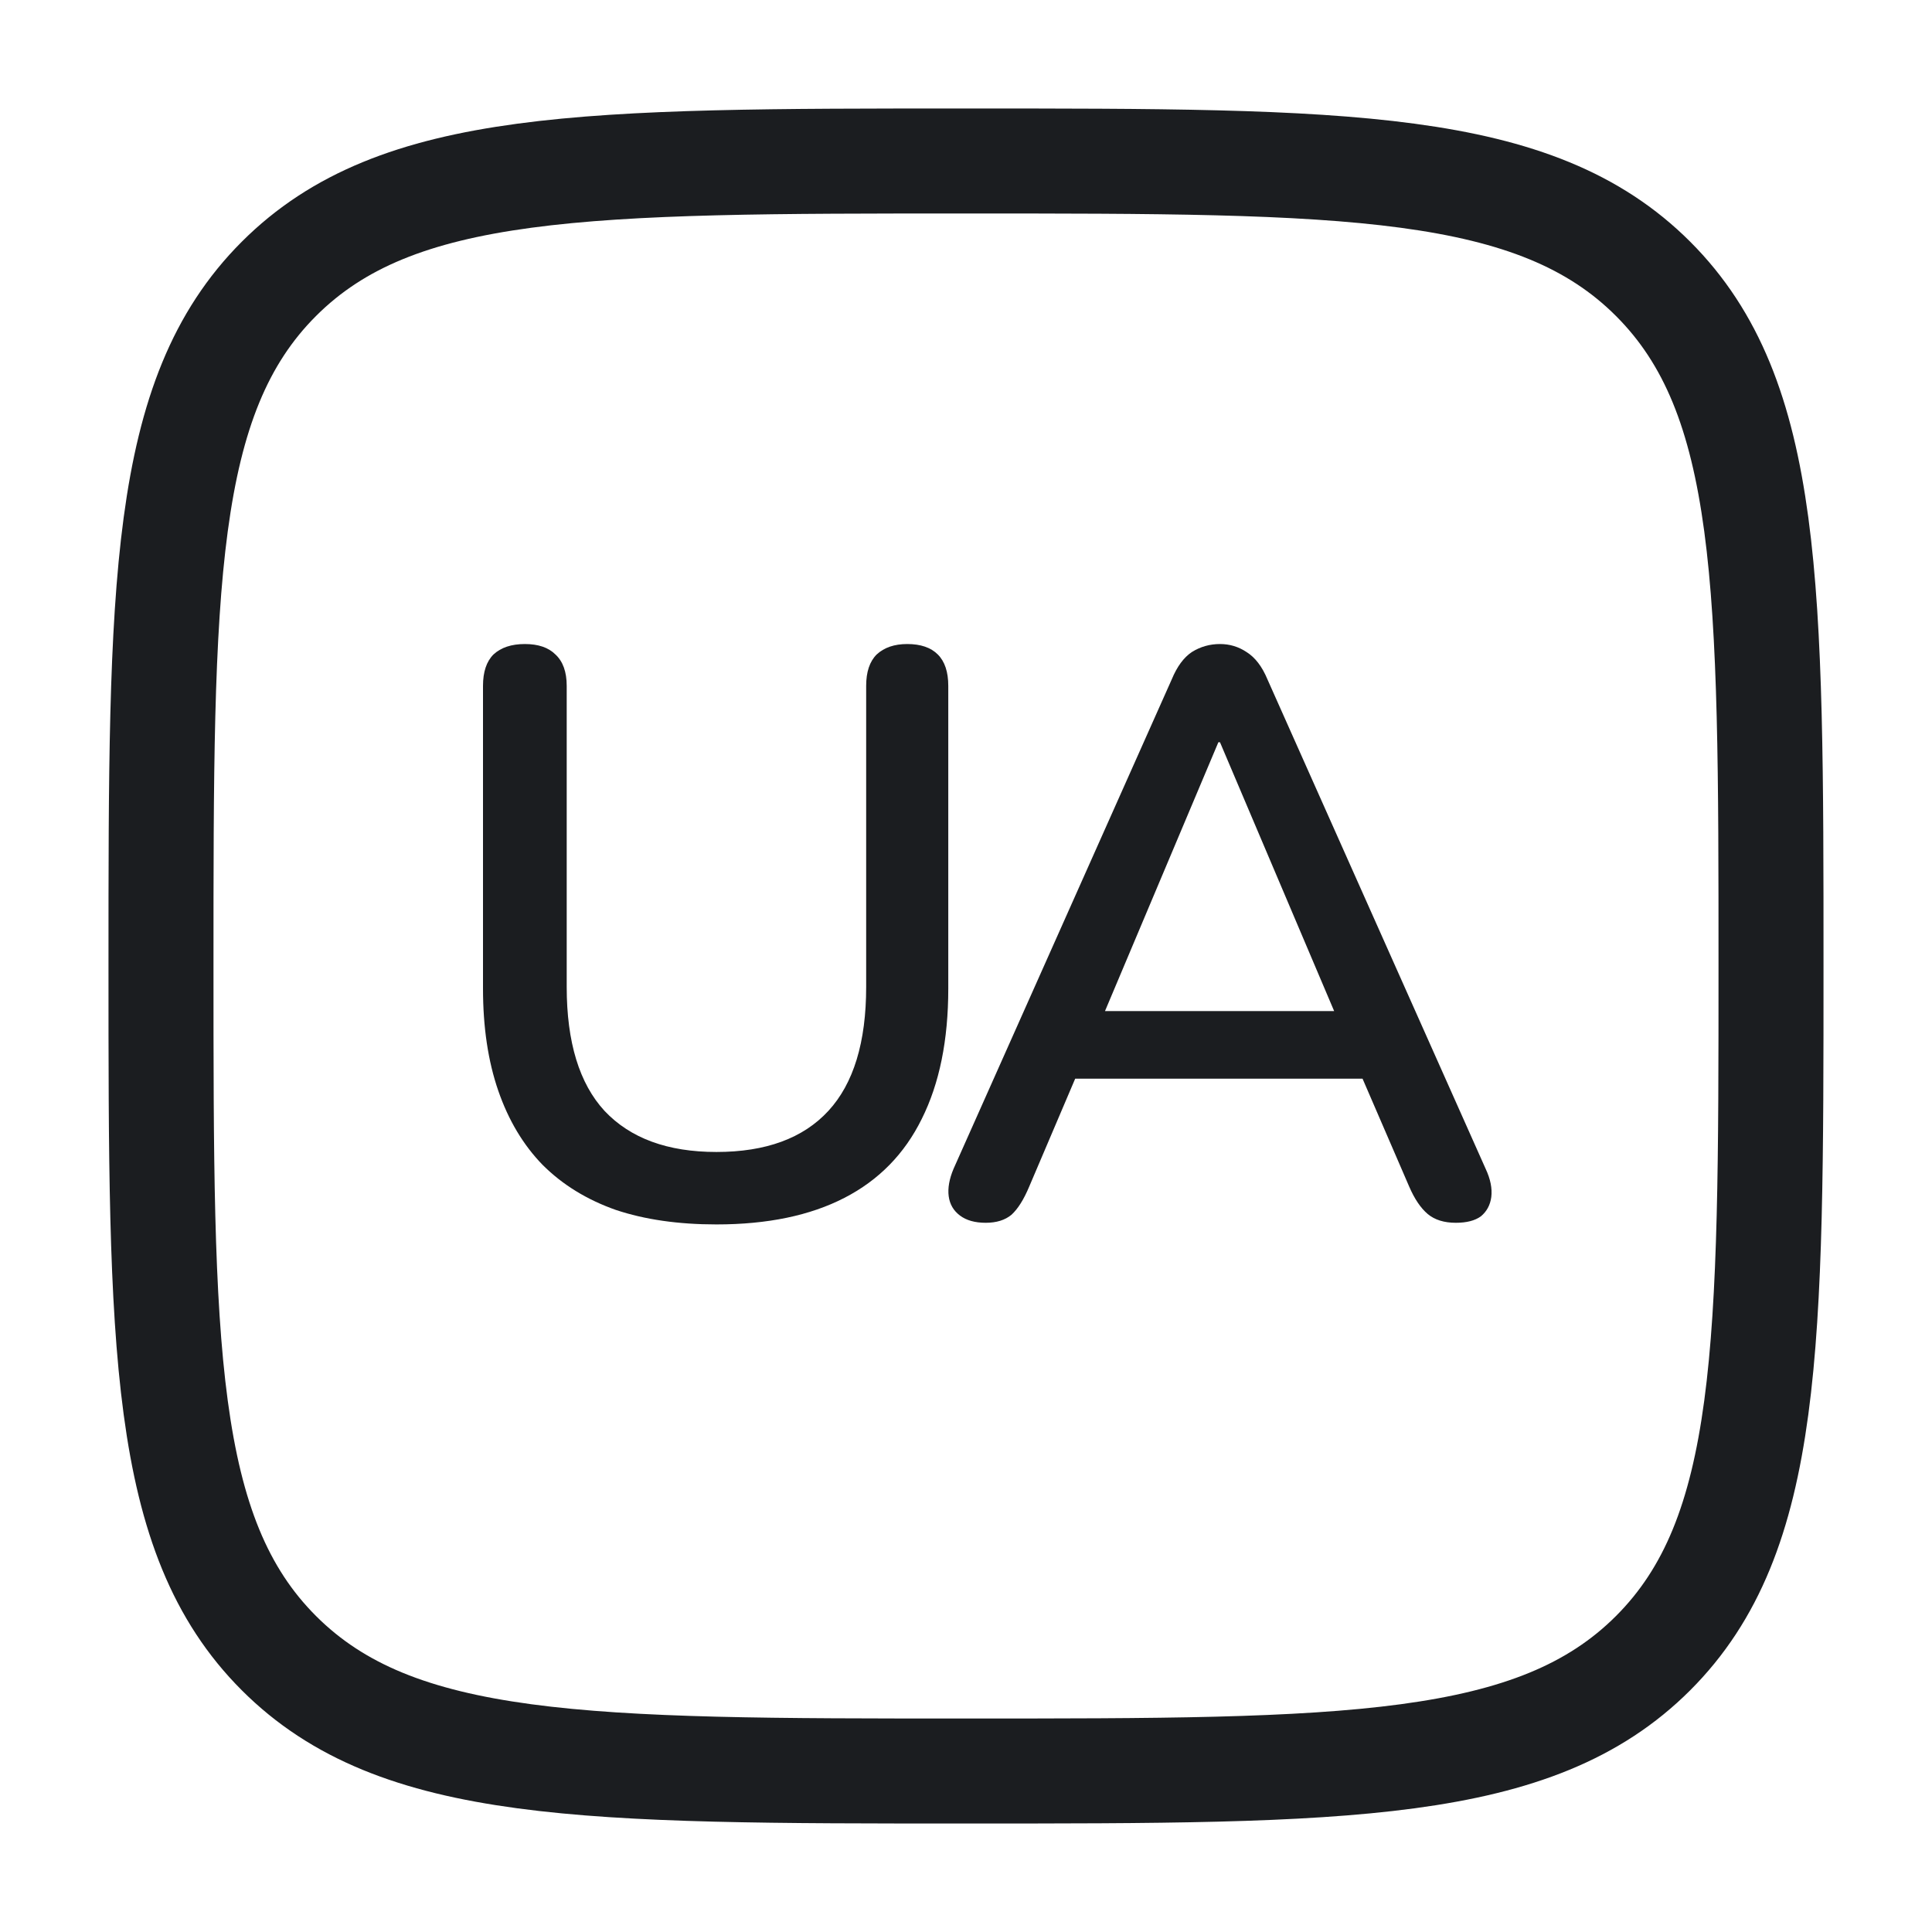
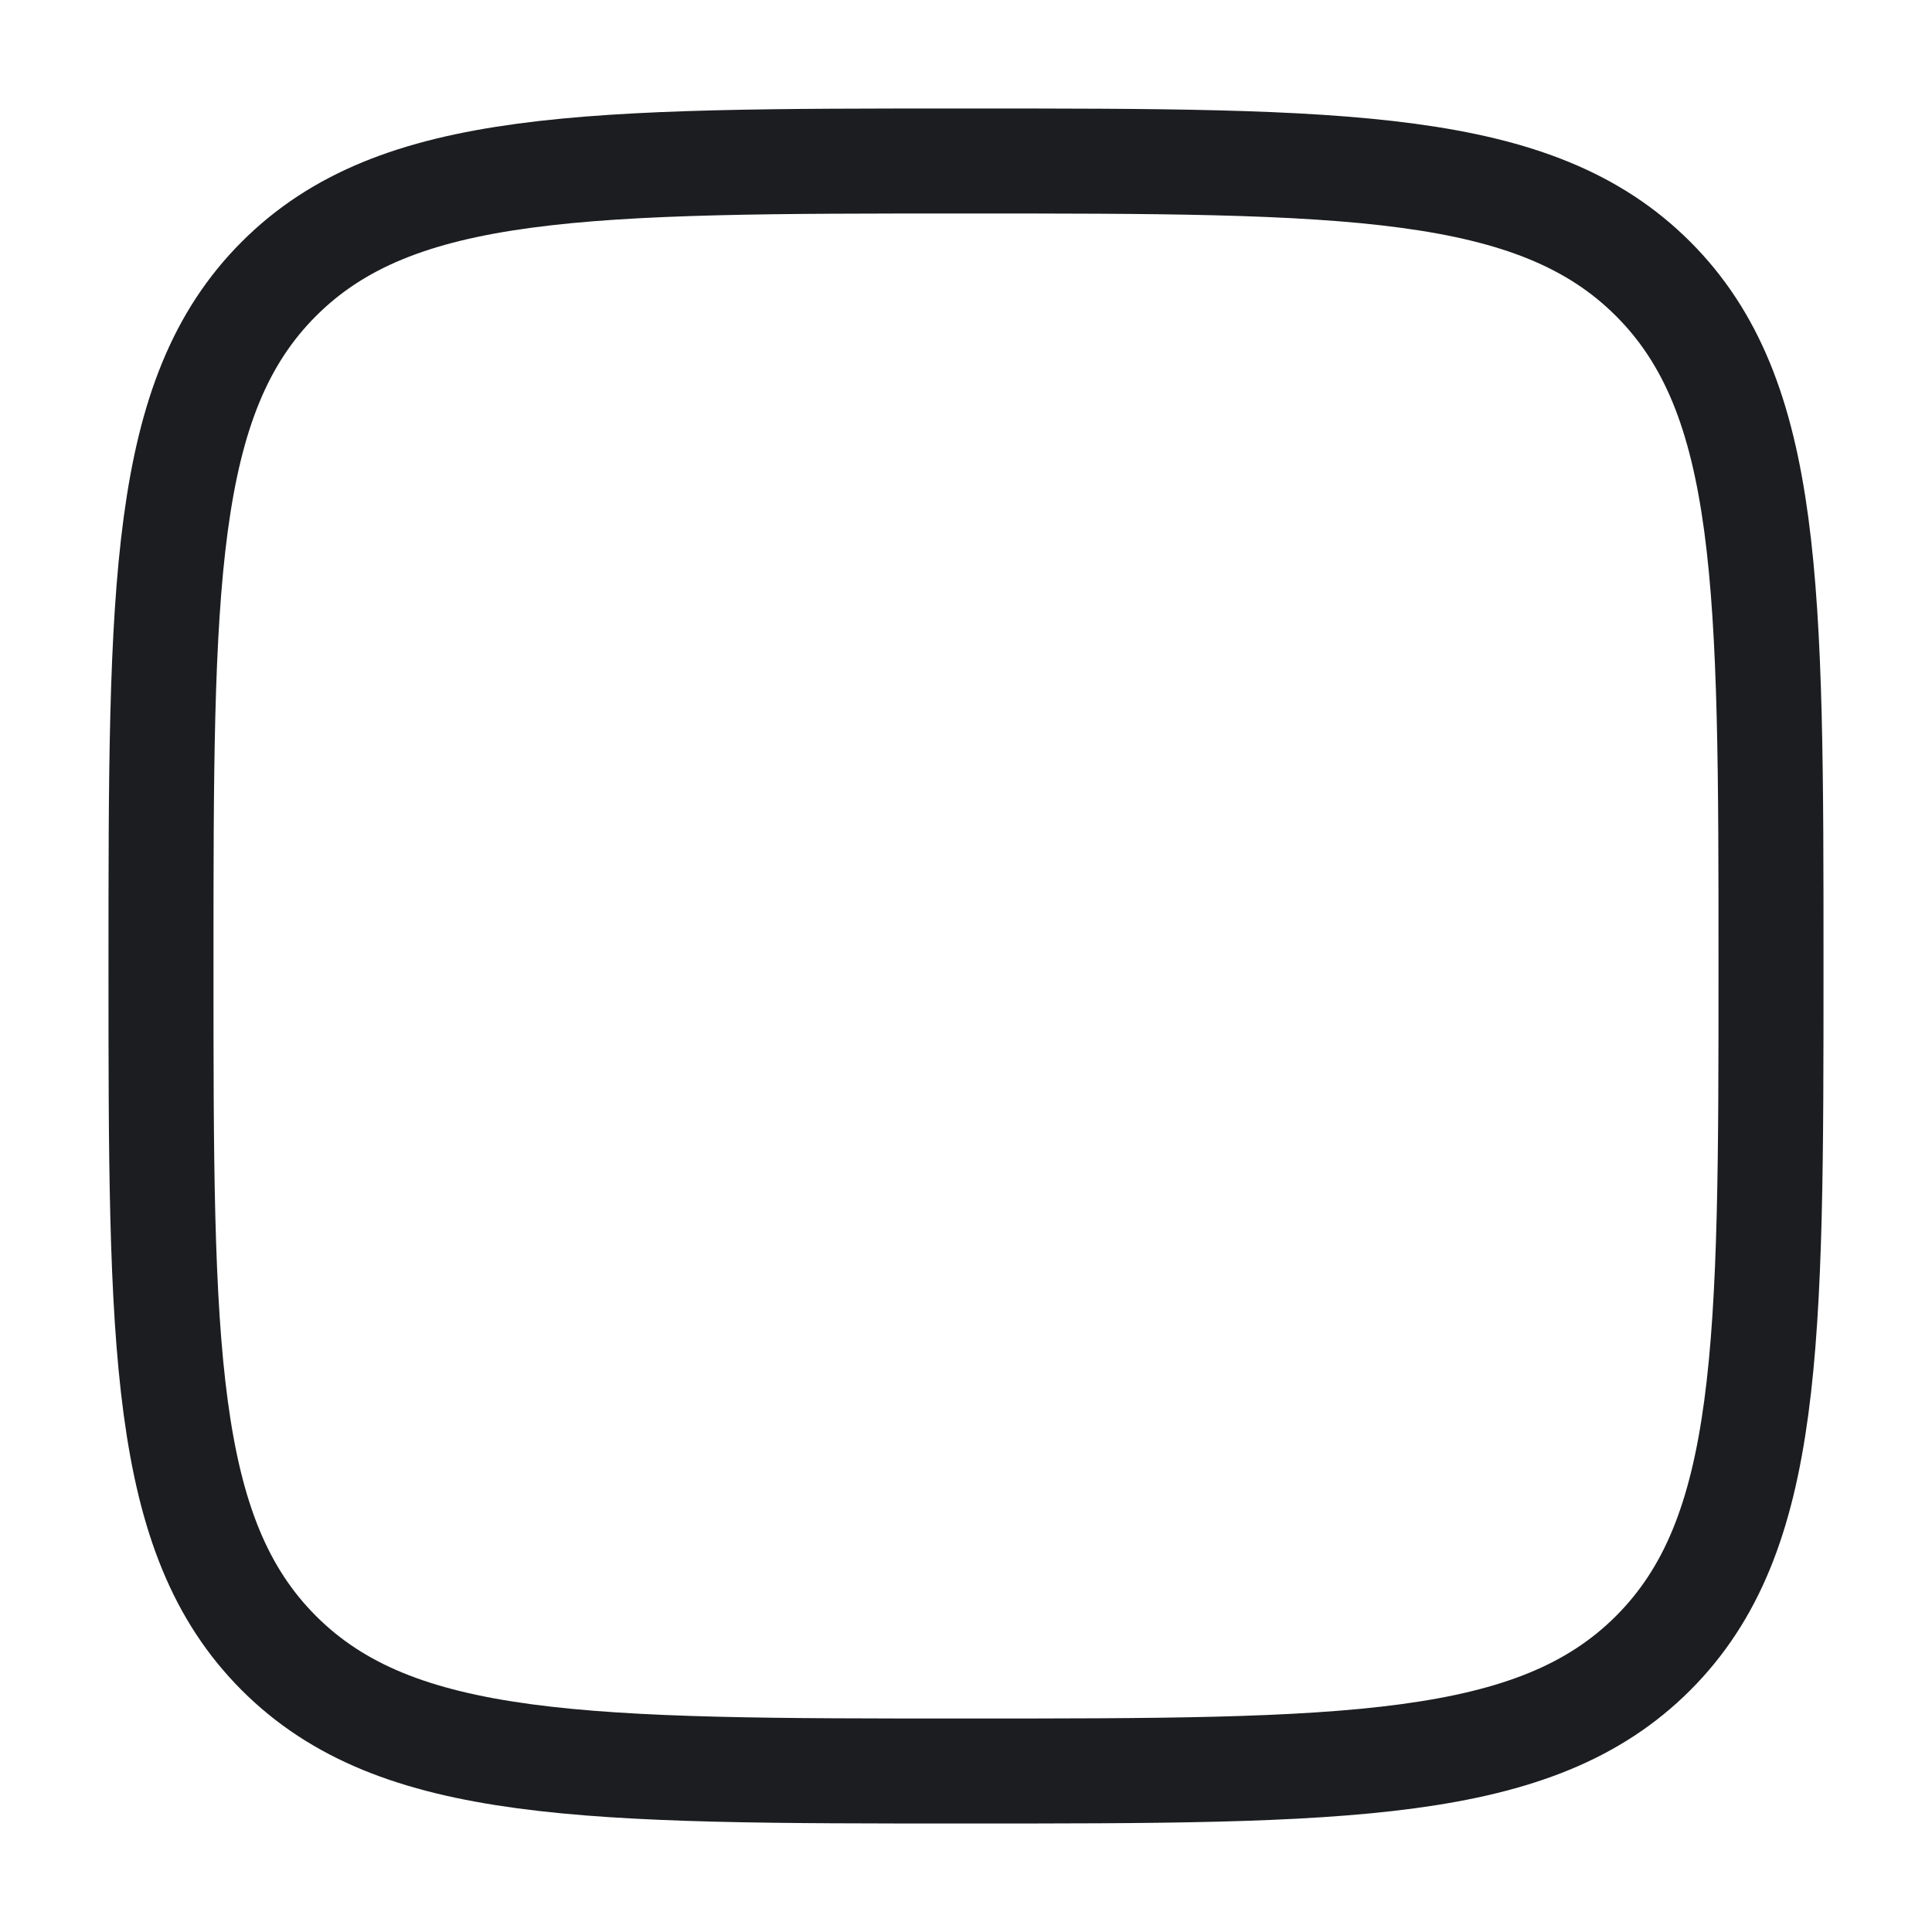
<svg xmlns="http://www.w3.org/2000/svg" width="46" height="46" viewBox="0 0 46 46" fill="none">
  <path d="M3.833 23C3.833 13.965 3.833 9.447 6.64 6.64C9.447 3.833 13.965 3.833 23 3.833C32.035 3.833 36.553 3.833 39.36 6.64C42.167 9.447 42.167 13.965 42.167 23C42.167 32.035 42.167 36.553 39.36 39.36C36.553 42.167 32.035 42.167 23 42.167C13.965 42.167 9.447 42.167 6.64 39.36C3.833 36.553 3.833 32.035 3.833 23Z" stroke="#1B1D20" stroke-width="2.5" />
-   <path d="M17.058 29.153C16.151 29.153 15.353 29.038 14.663 28.808C13.973 28.565 13.391 28.207 12.918 27.734C12.459 27.262 12.107 26.674 11.864 25.971C11.621 25.268 11.5 24.457 11.5 23.537V16.33C11.5 15.998 11.583 15.749 11.749 15.583C11.928 15.417 12.177 15.334 12.497 15.334C12.816 15.334 13.059 15.417 13.225 15.583C13.404 15.749 13.493 15.998 13.493 16.33V23.498C13.493 24.815 13.794 25.799 14.394 26.45C15.008 27.102 15.896 27.428 17.058 27.428C18.234 27.428 19.122 27.102 19.723 26.45C20.323 25.799 20.623 24.815 20.623 23.498V16.33C20.623 15.998 20.706 15.749 20.873 15.583C21.052 15.417 21.294 15.334 21.601 15.334C21.92 15.334 22.163 15.417 22.329 15.583C22.495 15.749 22.578 15.998 22.578 16.33V23.537C22.578 24.764 22.368 25.799 21.946 26.642C21.537 27.472 20.924 28.099 20.106 28.52C19.288 28.942 18.272 29.153 17.058 29.153Z" fill="#1B1D20" />
-   <path d="M23.47 29.114C23.214 29.114 23.01 29.057 22.857 28.942C22.703 28.827 22.614 28.674 22.588 28.482C22.563 28.29 22.601 28.073 22.703 27.83L27.898 16.177C28.025 15.87 28.185 15.653 28.377 15.525C28.581 15.397 28.805 15.334 29.047 15.334C29.277 15.334 29.488 15.397 29.68 15.525C29.884 15.653 30.051 15.87 30.178 16.177L35.373 27.83C35.487 28.073 35.532 28.297 35.507 28.501C35.481 28.693 35.398 28.846 35.258 28.961C35.117 29.063 34.919 29.114 34.663 29.114C34.382 29.114 34.159 29.044 33.992 28.904C33.826 28.763 33.679 28.546 33.552 28.252L32.21 25.147L33.111 25.683H24.946L25.828 25.147L24.505 28.252C24.377 28.558 24.237 28.782 24.083 28.923C23.93 29.05 23.726 29.114 23.47 29.114ZM29.009 17.672L26.115 24.534L25.636 24.073H32.402L31.961 24.534L29.047 17.672H29.009Z" fill="#1B1D20" />
</svg>